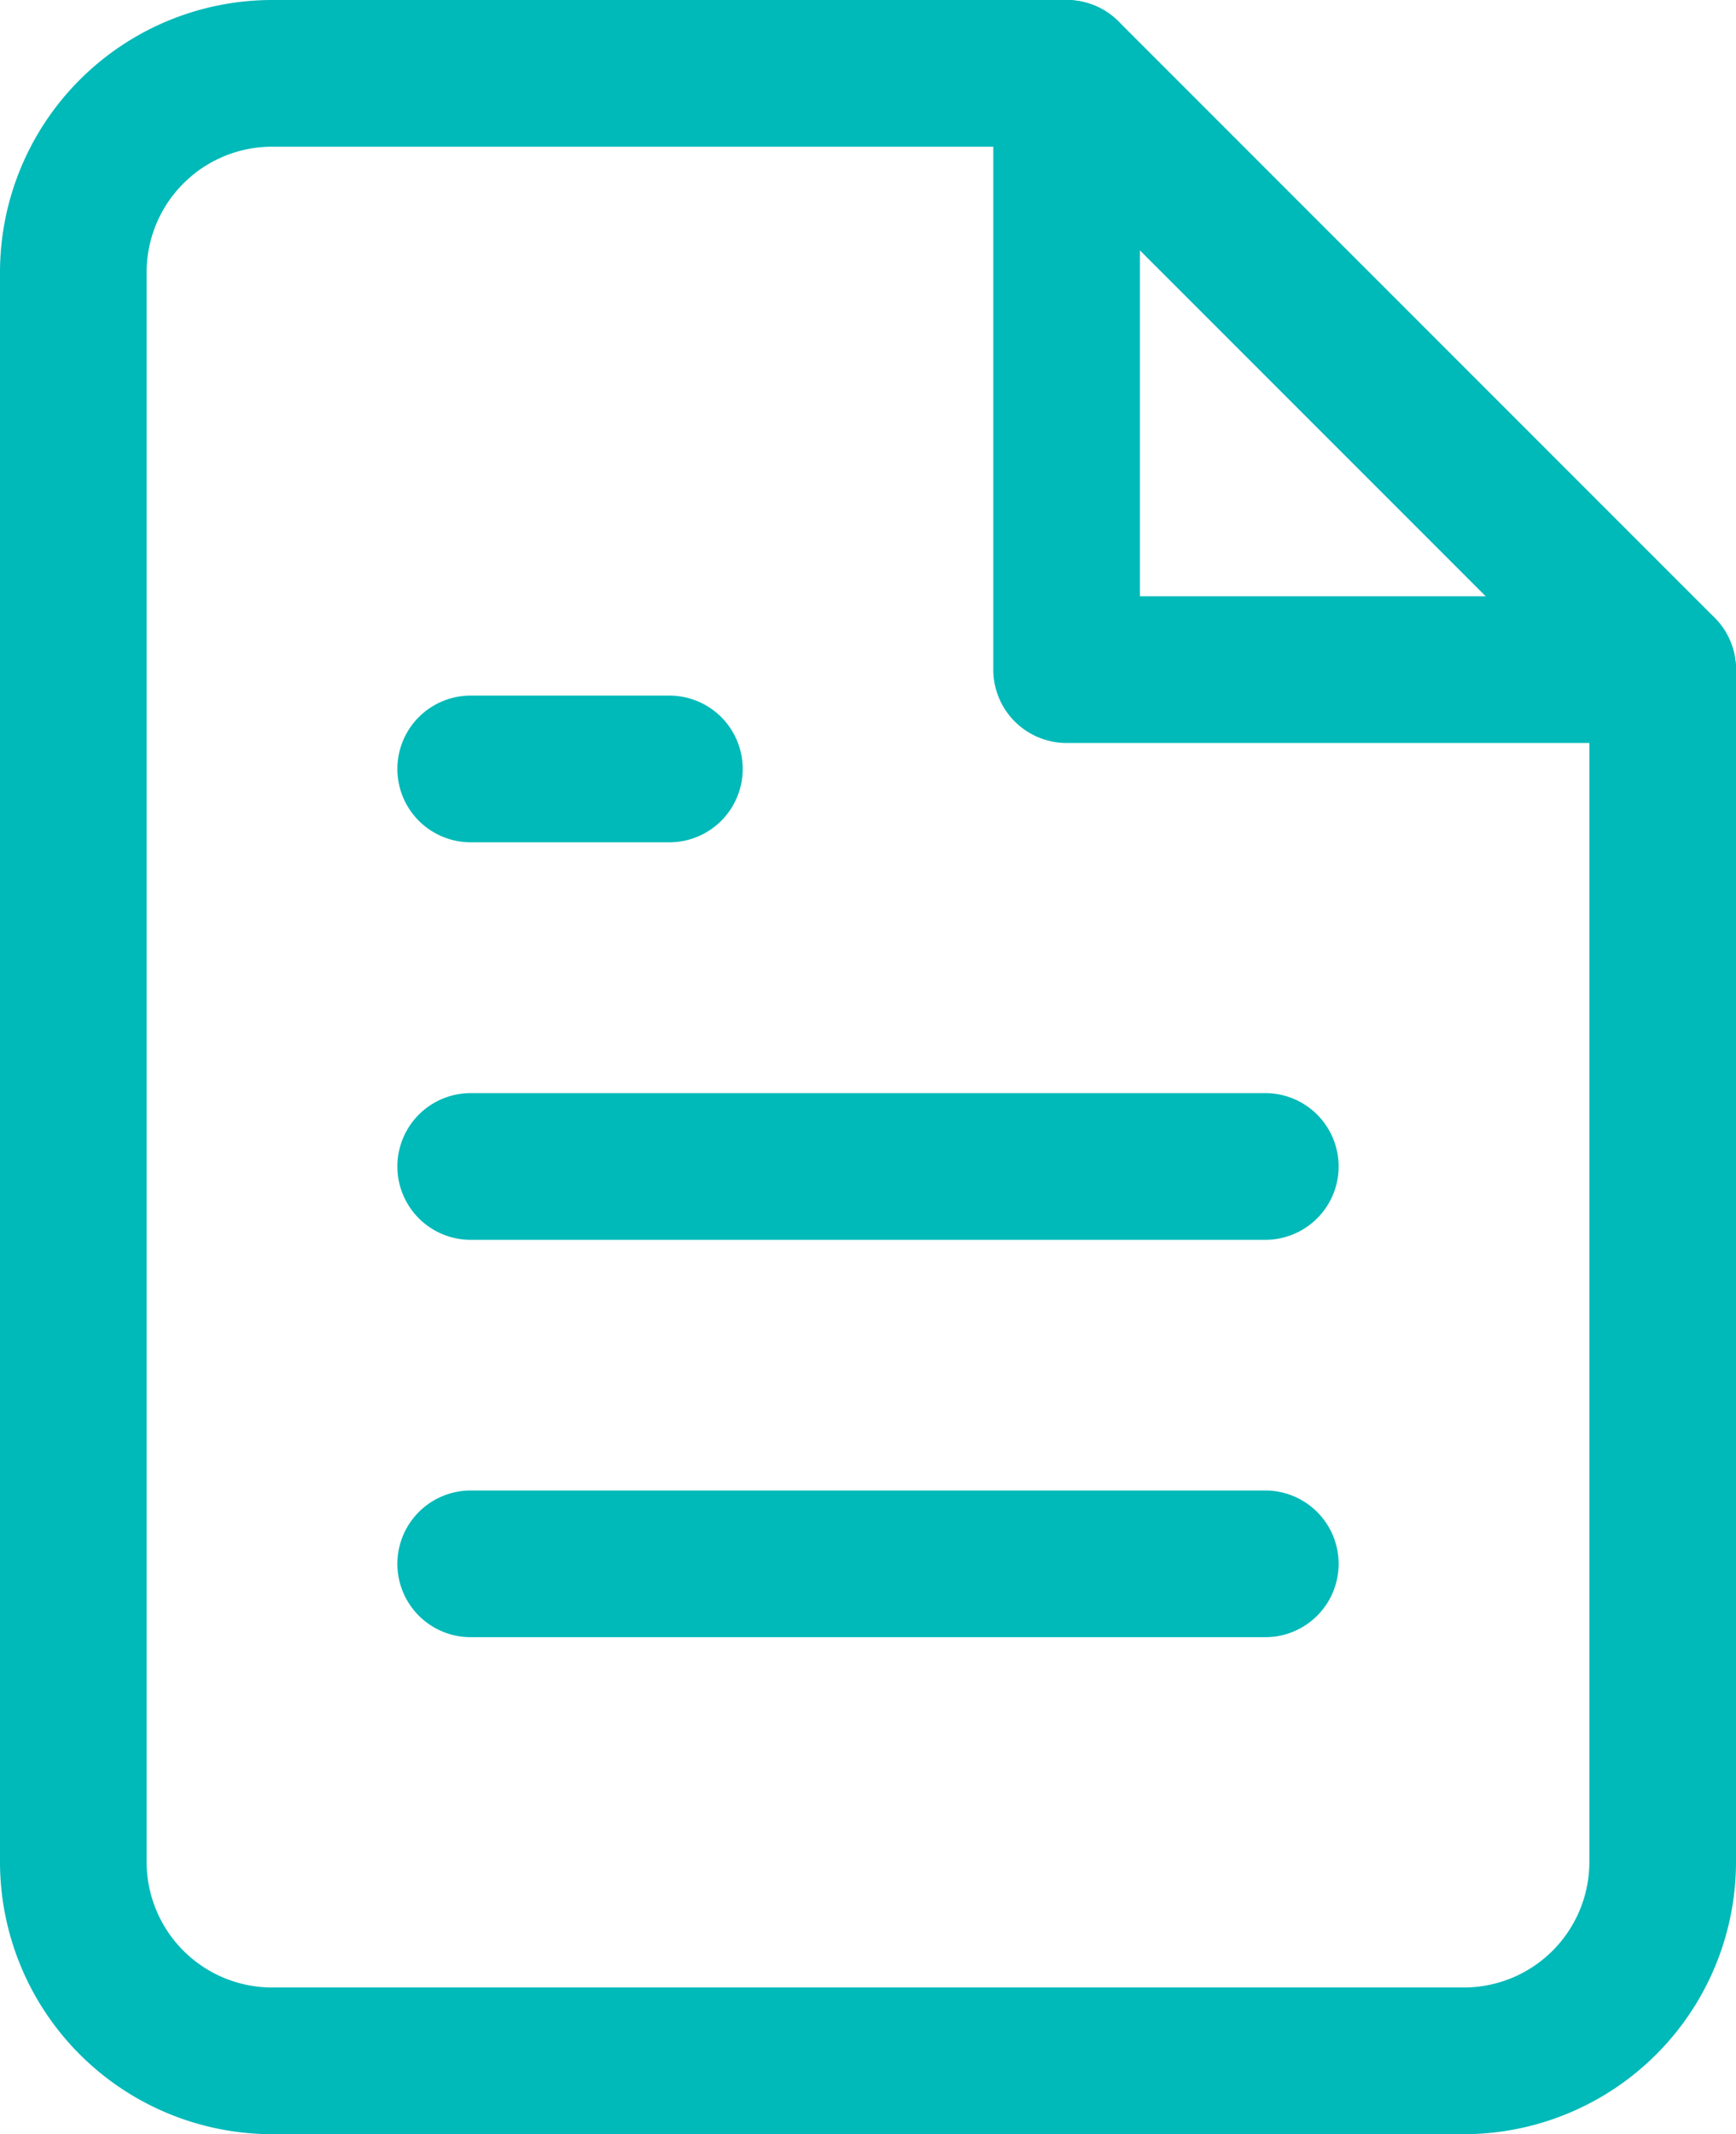
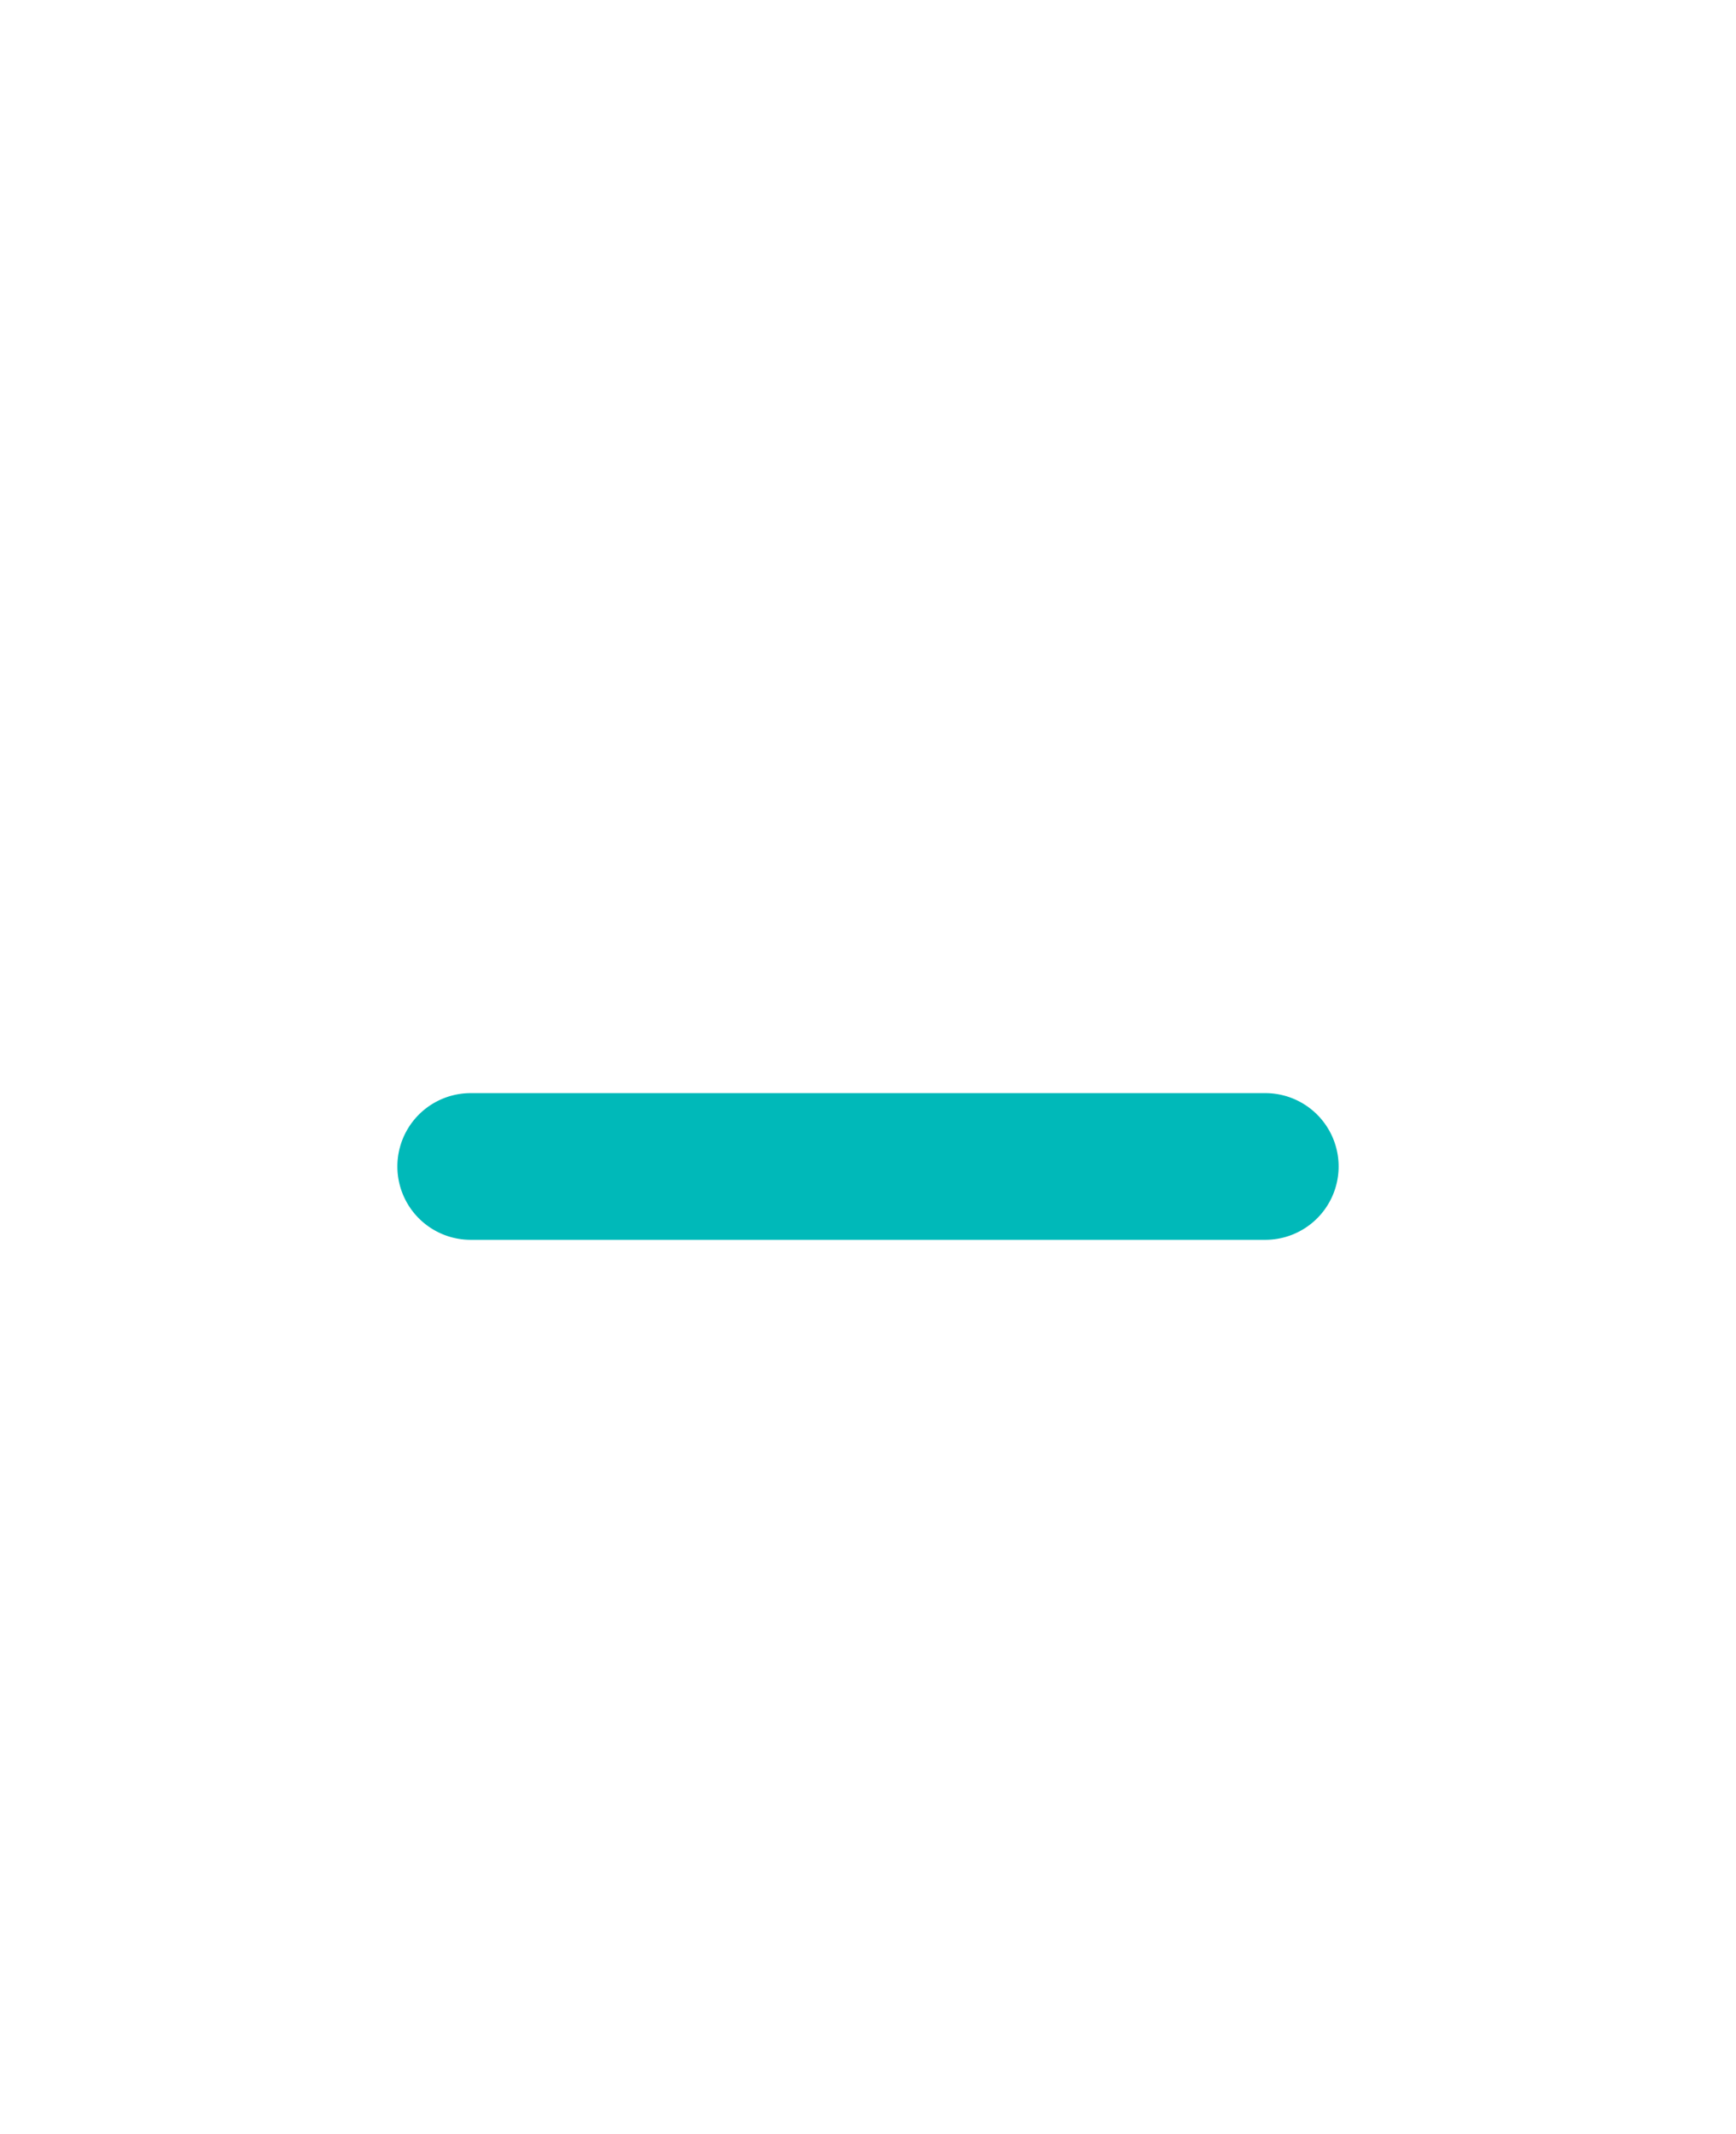
<svg xmlns="http://www.w3.org/2000/svg" width="11.839" height="14.549" viewBox="0 0 11.839 14.549">
  <g id="Icon-file-text-teal" transform="translate(-5.5 -2.5)">
-     <path id="Path_249" data-name="Path 249" d="M7.355,2.5h5.419a.5.5,0,0,1,.354.146l4.065,4.065a.5.5,0,0,1,.146.354v8.129a1.857,1.857,0,0,1-1.855,1.855H7.355A1.857,1.857,0,0,1,5.5,15.194V4.355A1.857,1.857,0,0,1,7.355,2.5Zm5.212,1H7.355a.856.856,0,0,0-.855.855V15.194a.856.856,0,0,0,.855.855h8.129a.856.856,0,0,0,.855-.855V7.272Z" transform="translate(0 0)" fill="#00b9b9" />
-     <path id="Path_250" data-name="Path 250" d="M25.065,7.565H21a.5.5,0,0,1-.5-.5V3a.5.5,0,0,1,1,0V6.565h3.565a.5.5,0,0,1,0,1Z" transform="translate(-8.226 0)" fill="#00b9b9" />
    <path id="Path_251" data-name="Path 251" d="M17.419,20H12a.5.5,0,1,1,0-1h5.419a.5.5,0,1,1,0,1Z" transform="translate(-3.29 -9.048)" fill="#00b9b9" />
-     <path id="Path_252" data-name="Path 252" d="M17.419,26H12a.5.5,0,1,1,0-1h5.419a.5.5,0,1,1,0,1Z" transform="translate(-3.29 -12.339)" fill="#00b9b9" />
-     <path id="Path_253" data-name="Path 253" d="M13.355,14H12a.5.5,0,0,1,0-1h1.355a.5.5,0,0,1,0,1Z" transform="translate(-3.29 -5.758)" fill="#00b9b9" />
  </g>
</svg>